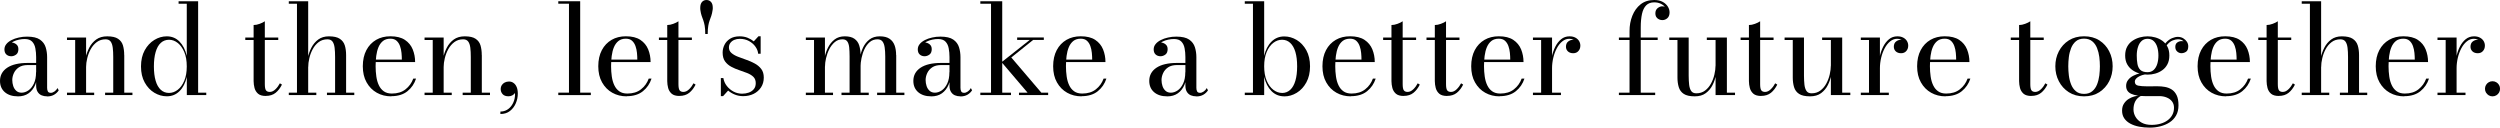
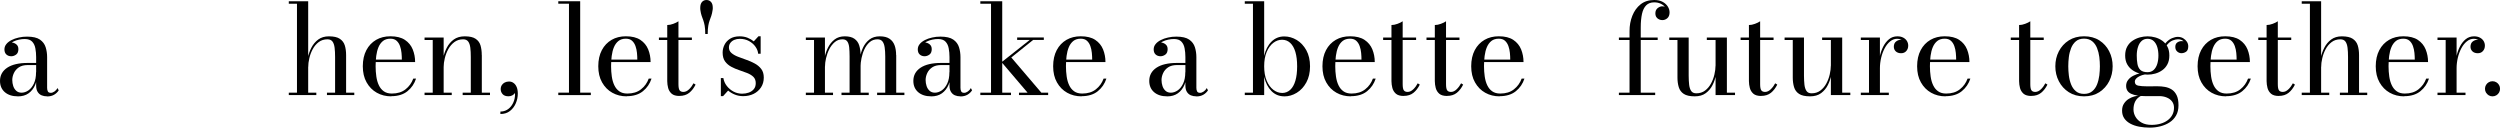
<svg xmlns="http://www.w3.org/2000/svg" id="_レイヤー_2" viewBox="0 0 519.49 26.52">
  <g id="_レイヤー_2-2">
    <g>
      <path d="M3.71,20.02c-1.13,0-2.03-.29-2.7-.86-.67-.58-1.01-1.36-1.01-2.35,0-1.16,.5-2.07,1.5-2.74,1-.66,2.42-.99,4.26-.99h2.95v.44h-2.95c-.76,0-1.38,.16-1.85,.48-.47,.32-.81,.72-1.03,1.2-.22,.48-.33,.95-.33,1.43,0,.43,.07,.85,.2,1.25,.13,.4,.34,.73,.63,.99,.29,.26,.66,.39,1.12,.39s.94-.16,1.4-.47c.46-.32,.84-.79,1.14-1.42,.3-.63,.45-1.42,.45-2.36h.3c0,.99-.16,1.86-.47,2.61-.32,.75-.78,1.34-1.38,1.77s-1.35,.64-2.24,.64Zm6.06,0c-.41,0-.78-.07-1.12-.21-.34-.14-.62-.38-.83-.72-.21-.33-.31-.78-.31-1.34v-5.9c0-.62-.05-1.22-.16-1.79-.1-.57-.32-1.04-.66-1.4-.33-.36-.85-.55-1.54-.55-.39,0-.79,.04-1.21,.13-.42,.09-.81,.22-1.17,.4-.36,.18-.65,.4-.88,.67s-.34,.58-.34,.95H.94c0-.44,.15-.79,.44-1.05s.61-.38,.96-.38c.37,0,.71,.12,1.02,.36,.31,.24,.46,.58,.46,1.02,0,.52-.16,.9-.47,1.13-.32,.23-.65,.35-1.01,.35-.4,0-.74-.12-1.01-.36-.27-.24-.41-.6-.41-1.07,0-.41,.13-.77,.4-1.1,.26-.33,.62-.6,1.07-.83s.95-.41,1.51-.53c.56-.13,1.13-.19,1.72-.19,1.2,0,2.09,.21,2.68,.62s.99,.95,1.19,1.6c.2,.65,.3,1.33,.3,2.03v6.4c0,.29,.05,.53,.15,.73s.31,.3,.63,.3c.23,0,.47-.09,.75-.28,.27-.19,.48-.42,.63-.71l.25,.47c-.23,.36-.54,.67-.95,.91-.41,.24-.9,.36-1.47,.36Z" />
-       <path d="M17.89,7.8v11.45h1.68v.51h-5.65v-.51h1.7V8.31h-1.7v-.51h3.98Zm7.93,3.65v7.8h1.7v.51h-5.68v-.51h1.69v-7.41c0-.73-.03-1.37-.1-1.92-.07-.55-.21-.98-.44-1.29s-.58-.46-1.05-.46c-.7,0-1.31,.19-1.82,.57-.51,.38-.93,.87-1.26,1.46-.33,.59-.57,1.22-.73,1.89-.16,.66-.24,1.27-.24,1.83l-.33,.06c0-.57,.08-1.22,.23-1.96,.15-.73,.41-1.44,.76-2.12s.84-1.25,1.44-1.69c.61-.44,1.37-.66,2.29-.66,1,0,1.75,.17,2.25,.51,.51,.34,.85,.8,1.02,1.38,.17,.58,.26,1.25,.26,2.01Z" />
-       <path d="M34.66,20.01c-.91,0-1.77-.25-2.59-.74-.82-.49-1.48-1.2-2-2.13s-.77-2.04-.77-3.34,.26-2.42,.77-3.35,1.18-1.65,2-2.15c.81-.5,1.68-.75,2.59-.75,1.06,0,1.94,.37,2.65,1.1,.71,.73,1.21,1.71,1.5,2.94V.77h-1.7V.26h4.06V19.25h1.69v.51h-4.04v-3.77c-.29,1.23-.78,2.21-1.5,2.93-.71,.72-1.59,1.09-2.65,1.09Zm.46-.7c.65,0,1.25-.22,1.81-.65,.56-.43,1.01-1.06,1.36-1.88s.52-1.81,.52-2.98-.17-2.17-.52-2.99-.8-1.45-1.36-1.89c-.56-.44-1.16-.66-1.81-.66s-1.25,.22-1.72,.66c-.47,.44-.82,1.07-1.06,1.9-.24,.82-.36,1.82-.36,2.98s.12,2.15,.36,2.97c.24,.82,.59,1.45,1.06,1.88,.47,.44,1.04,.66,1.72,.66Z" />
-       <path d="M50.97,8.31v-.51h6.85v.51h-6.85Zm4.26,11.63c-.71,0-1.25-.16-1.61-.47-.36-.32-.6-.71-.73-1.18-.12-.47-.19-.95-.19-1.42V5.2c.39,0,.81-.08,1.26-.25,.45-.17,.81-.34,1.07-.53v13.05c0,.65,.08,1.08,.24,1.3,.16,.22,.42,.33,.79,.33,.41,0,.8-.18,1.18-.55s.68-.78,.92-1.24l.43,.27c-.35,.7-.78,1.27-1.31,1.7-.53,.43-1.21,.65-2.04,.65Z" />
      <path d="M60.01,19.76v-.51h1.7V.77h-1.7V.26h4.03V19.25h1.69v.51h-5.72Zm7.93,0v-.51h1.69v-7.41c0-.73-.03-1.37-.1-1.92-.07-.55-.21-.98-.44-1.29s-.58-.46-1.05-.46c-.7,0-1.31,.19-1.81,.57-.51,.38-.92,.87-1.24,1.46-.32,.59-.56,1.22-.71,1.89-.16,.66-.23,1.27-.23,1.83l-.32,.06c0-.57,.08-1.22,.23-1.96,.15-.73,.4-1.44,.75-2.12,.35-.68,.83-1.25,1.42-1.69,.6-.44,1.34-.66,2.22-.66,1,0,1.75,.17,2.26,.51s.86,.8,1.04,1.38,.27,1.25,.27,2.01v7.8h1.7v.51h-5.68Z" />
      <path d="M81.3,20.02c-1.11,0-2.11-.25-3-.75-.89-.5-1.59-1.21-2.12-2.15-.53-.93-.79-2.05-.79-3.35s.25-2.42,.74-3.35,1.17-1.64,2.03-2.14,1.85-.74,2.97-.74c1.26,0,2.26,.25,3.01,.75,.75,.5,1.29,1.16,1.62,1.97,.33,.82,.5,1.69,.5,2.64h-9.13v-.51h6.37c0-.43-.02-.9-.07-1.4s-.15-.98-.31-1.42-.39-.81-.71-1.1c-.32-.29-.75-.43-1.29-.43-.62,0-1.14,.16-1.53,.47s-.71,.74-.94,1.28c-.23,.54-.38,1.15-.47,1.83-.09,.68-.13,1.4-.13,2.14s.05,1.46,.15,2.14c.1,.68,.27,1.29,.52,1.81,.25,.53,.59,.95,1.03,1.26,.44,.31,.99,.47,1.67,.47,1.16,0,2.11-.29,2.85-.88,.74-.58,1.27-1.32,1.6-2.22h.58c-.34,1.05-.93,1.92-1.78,2.61s-1.98,1.04-3.39,1.04Z" />
      <path d="M92.19,7.8v11.45h1.68v.51h-5.65v-.51h1.7V8.31h-1.7v-.51h3.98Zm7.93,3.65v7.8h1.7v.51h-5.68v-.51h1.69v-7.41c0-.73-.03-1.37-.1-1.92-.07-.55-.21-.98-.44-1.29s-.58-.46-1.05-.46c-.7,0-1.31,.19-1.82,.57-.51,.38-.93,.87-1.26,1.46-.33,.59-.57,1.22-.73,1.89-.16,.66-.24,1.27-.24,1.83l-.33,.06c0-.57,.08-1.22,.23-1.96,.15-.73,.41-1.44,.76-2.12s.84-1.25,1.44-1.69c.61-.44,1.37-.66,2.29-.66,1,0,1.75,.17,2.25,.51,.51,.34,.85,.8,1.02,1.38,.17,.58,.26,1.25,.26,2.01Z" />
      <path d="M103.98,23.7v-.52c.5,0,.96-.12,1.36-.35,.4-.23,.74-.55,1.01-.96,.27-.4,.47-.86,.58-1.38,.11-.52,.12-1.07,.04-1.64h.17c.03,.15-.02,.31-.14,.49s-.3,.34-.53,.47c-.23,.13-.5,.2-.8,.2-.55,0-.97-.15-1.23-.45-.27-.3-.4-.66-.4-1.09,0-.29,.08-.55,.23-.78,.15-.23,.36-.42,.62-.55s.56-.2,.89-.2,.65,.09,.92,.29c.28,.19,.5,.47,.66,.85,.16,.37,.24,.83,.24,1.38,0,.69-.14,1.37-.42,2.01-.28,.65-.68,1.18-1.22,1.6s-1.2,.62-1.98,.62Z" />
      <path d="M120.56,.26V19.25h2.21v.51h-6.76v-.51h2.22V.77h-2.22V.26h4.55Z" />
      <path d="M130.23,20.02c-1.11,0-2.11-.25-3-.75-.89-.5-1.59-1.21-2.12-2.15-.53-.93-.79-2.05-.79-3.35s.25-2.42,.74-3.35,1.17-1.64,2.03-2.14,1.85-.74,2.97-.74c1.26,0,2.26,.25,3.01,.75,.75,.5,1.29,1.16,1.62,1.97,.33,.82,.5,1.69,.5,2.64h-9.13v-.51h6.37c0-.43-.02-.9-.07-1.4s-.15-.98-.31-1.42-.39-.81-.71-1.1c-.32-.29-.75-.43-1.29-.43-.62,0-1.14,.16-1.53,.47s-.71,.74-.94,1.28c-.23,.54-.38,1.15-.47,1.83-.09,.68-.13,1.4-.13,2.14s.05,1.46,.15,2.14c.1,.68,.27,1.29,.52,1.81,.25,.53,.59,.95,1.03,1.26,.44,.31,.99,.47,1.67,.47,1.16,0,2.11-.29,2.85-.88,.74-.58,1.27-1.32,1.6-2.22h.58c-.34,1.05-.93,1.92-1.78,2.61s-1.98,1.04-3.39,1.04Z" />
      <path d="M136.92,8.31v-.51h6.85v.51h-6.85Zm4.26,11.63c-.71,0-1.25-.16-1.61-.47-.36-.32-.6-.71-.73-1.18-.12-.47-.19-.95-.19-1.42V5.2c.39,0,.81-.08,1.26-.25,.45-.17,.81-.34,1.07-.53v13.05c0,.65,.08,1.08,.24,1.3,.16,.22,.42,.33,.79,.33,.41,0,.8-.18,1.18-.55s.68-.78,.92-1.24l.43,.27c-.35,.7-.78,1.27-1.31,1.7-.53,.43-1.21,.65-2.04,.65Z" />
      <path d="M146.55,7.06c0-.71-.04-1.28-.12-1.72-.08-.44-.18-.81-.29-1.12s-.23-.62-.34-.94c-.11-.32-.2-.72-.27-1.21,0-.09-.02-.18-.02-.25,0-.07,0-.15,0-.23,0-.51,.12-.9,.36-1.18,.24-.27,.55-.41,.94-.41s.69,.14,.94,.41c.24,.27,.36,.67,.36,1.18v.23c0,.07,0,.16-.03,.25-.07,.49-.16,.89-.27,1.21-.11,.32-.23,.64-.34,.94-.12,.31-.21,.68-.29,1.12-.08,.44-.12,1.01-.12,1.72h-.49Z" />
      <path d="M149.79,20.02v-3.8h.52c.1,.6,.33,1.14,.71,1.63s.84,.88,1.4,1.18c.55,.29,1.15,.44,1.79,.44,.49,0,.94-.08,1.38-.23,.43-.16,.78-.39,1.05-.72,.27-.32,.4-.74,.4-1.25,0-.55-.17-.98-.49-1.3-.33-.32-.76-.58-1.28-.79-.52-.2-1.08-.4-1.66-.6-.58-.19-1.14-.43-1.66-.71s-.95-.65-1.29-1.11c-.33-.46-.5-1.07-.5-1.83,0-.55,.12-1.09,.38-1.61,.25-.51,.64-.94,1.16-1.27,.52-.33,1.19-.5,2.01-.5,.59,0,1.13,.1,1.62,.29s.93,.45,1.3,.76l.98-1.07h.45v3.63h-.52c-.04-.51-.23-1-.57-1.47-.33-.47-.78-.85-1.33-1.16-.55-.3-1.19-.46-1.91-.46-.42,0-.79,.07-1.13,.21-.34,.14-.61,.35-.82,.62s-.31,.59-.31,.96c0,.48,.18,.86,.53,1.16,.35,.3,.8,.56,1.35,.77s1.13,.43,1.74,.64c.62,.21,1.2,.47,1.75,.77,.55,.3,1,.68,1.35,1.14,.35,.46,.52,1.06,.52,1.78,0,.77-.19,1.45-.57,2.03-.38,.58-.89,1.03-1.53,1.35-.64,.32-1.37,.48-2.18,.48-.6,0-1.17-.1-1.7-.31s-1.01-.49-1.43-.85l-1.05,1.16h-.44Z" />
      <path d="M171.42,7.8v11.45h1.68v.51h-5.65v-.51h1.7V8.31h-1.7v-.51h3.98Zm7.41,3.65v7.8h1.69v.51h-5.66v-.51h1.68v-7.5c0-.73-.03-1.36-.08-1.9-.06-.54-.19-.95-.4-1.24-.21-.29-.54-.44-.99-.44-.62,0-1.15,.19-1.61,.58-.46,.39-.84,.88-1.14,1.47s-.52,1.21-.67,1.86c-.15,.65-.22,1.23-.22,1.75l-.29,.06c0-.57,.07-1.22,.21-1.94s.38-1.42,.72-2.09,.79-1.22,1.36-1.66,1.28-.65,2.12-.65,1.53,.17,2,.51c.48,.34,.81,.8,.99,1.38s.28,1.25,.28,2.01Zm7.4,0v7.8h1.7v.51h-5.67v-.51h1.69v-7.5c0-.73-.04-1.36-.12-1.9-.08-.54-.23-.95-.46-1.24-.23-.29-.57-.44-1.03-.44-.63,0-1.17,.19-1.62,.58-.45,.39-.81,.88-1.09,1.47s-.48,1.21-.61,1.86-.2,1.23-.2,1.75l-.33,.06c0-.57,.06-1.22,.19-1.94,.13-.72,.35-1.42,.67-2.09,.32-.67,.76-1.22,1.33-1.66,.56-.43,1.28-.65,2.14-.65s1.53,.17,2.03,.51,.84,.8,1.05,1.38,.31,1.25,.31,2.01Z" />
      <path d="M193.5,20.02c-1.13,0-2.03-.29-2.7-.86-.67-.58-1.01-1.36-1.01-2.35,0-1.16,.5-2.07,1.5-2.74,1-.66,2.42-.99,4.26-.99h2.95v.44h-2.95c-.76,0-1.38,.16-1.85,.48-.47,.32-.81,.72-1.03,1.2-.22,.48-.33,.95-.33,1.43,0,.43,.07,.85,.2,1.25,.13,.4,.34,.73,.63,.99,.29,.26,.66,.39,1.12,.39s.94-.16,1.4-.47c.46-.32,.84-.79,1.14-1.42,.3-.63,.45-1.42,.45-2.36h.3c0,.99-.16,1.86-.47,2.61-.32,.75-.78,1.34-1.38,1.77s-1.35,.64-2.24,.64Zm6.06,0c-.41,0-.78-.07-1.12-.21-.34-.14-.62-.38-.83-.72-.21-.33-.31-.78-.31-1.34v-5.9c0-.62-.05-1.22-.16-1.79-.1-.57-.32-1.04-.66-1.4-.33-.36-.85-.55-1.54-.55-.39,0-.79,.04-1.21,.13-.42,.09-.81,.22-1.17,.4-.36,.18-.65,.4-.88,.67s-.34,.58-.34,.95h-.61c0-.44,.15-.79,.44-1.05s.61-.38,.96-.38c.37,0,.71,.12,1.02,.36,.31,.24,.46,.58,.46,1.02,0,.52-.16,.9-.47,1.13-.32,.23-.65,.35-1.01,.35-.4,0-.74-.12-1.01-.36-.27-.24-.41-.6-.41-1.07,0-.41,.13-.77,.4-1.1,.26-.33,.62-.6,1.07-.83s.95-.41,1.51-.53c.56-.13,1.13-.19,1.72-.19,1.2,0,2.09,.21,2.68,.62s.99,.95,1.19,1.6c.2,.65,.3,1.33,.3,2.03v6.4c0,.29,.05,.53,.15,.73s.31,.3,.63,.3c.23,0,.47-.09,.75-.28,.27-.19,.48-.42,.63-.71l.25,.47c-.23,.36-.54,.67-.95,.91-.41,.24-.9,.36-1.47,.36Z" />
      <path d="M203.71,19.76v-.51h2.22V.77h-2.22V.26h4.55V19.25h1.82v.51h-6.37Zm8.03,0v-.51h1.78l-5.39-6.33,5.84-4.62h-2.61v-.51h5.54v.51h-2.22l-4.54,3.64,6.24,7.31h1.42v.51h-6.04Z" />
      <path d="M224.75,20.02c-1.11,0-2.11-.25-3-.75-.89-.5-1.59-1.21-2.12-2.15-.53-.93-.79-2.05-.79-3.35s.25-2.42,.74-3.35,1.17-1.64,2.03-2.14,1.85-.74,2.97-.74c1.26,0,2.26,.25,3.01,.75,.75,.5,1.29,1.16,1.62,1.97,.33,.82,.5,1.69,.5,2.64h-9.13v-.51h6.37c0-.43-.02-.9-.07-1.4s-.15-.98-.31-1.42-.39-.81-.71-1.1c-.32-.29-.75-.43-1.29-.43-.62,0-1.14,.16-1.53,.47s-.71,.74-.94,1.28c-.23,.54-.38,1.15-.47,1.83-.09,.68-.13,1.4-.13,2.14s.05,1.46,.15,2.14c.1,.68,.27,1.29,.52,1.81,.25,.53,.59,.95,1.03,1.26,.44,.31,.99,.47,1.67,.47,1.16,0,2.11-.29,2.85-.88,.74-.58,1.27-1.32,1.6-2.22h.58c-.34,1.05-.93,1.92-1.78,2.61s-1.98,1.04-3.39,1.04Z" />
      <path d="M242.52,20.02c-1.13,0-2.03-.29-2.7-.86-.67-.58-1.01-1.36-1.01-2.35,0-1.16,.5-2.07,1.5-2.74,1-.66,2.42-.99,4.26-.99h2.95v.44h-2.95c-.76,0-1.38,.16-1.85,.48-.47,.32-.81,.72-1.03,1.2-.22,.48-.33,.95-.33,1.43,0,.43,.07,.85,.2,1.25,.13,.4,.34,.73,.63,.99,.29,.26,.66,.39,1.12,.39s.94-.16,1.4-.47c.46-.32,.84-.79,1.14-1.42,.3-.63,.45-1.42,.45-2.36h.3c0,.99-.16,1.86-.47,2.61-.32,.75-.78,1.34-1.38,1.77s-1.35,.64-2.24,.64Zm6.06,0c-.41,0-.78-.07-1.12-.21-.34-.14-.62-.38-.83-.72-.21-.33-.31-.78-.31-1.34v-5.9c0-.62-.05-1.22-.16-1.79-.1-.57-.32-1.04-.66-1.4-.33-.36-.85-.55-1.54-.55-.39,0-.79,.04-1.21,.13-.42,.09-.81,.22-1.17,.4-.36,.18-.65,.4-.88,.67s-.34,.58-.34,.95h-.61c0-.44,.15-.79,.44-1.05s.61-.38,.96-.38c.37,0,.71,.12,1.02,.36,.31,.24,.46,.58,.46,1.02,0,.52-.16,.9-.47,1.13-.32,.23-.65,.35-1.01,.35-.4,0-.74-.12-1.01-.36-.27-.24-.41-.6-.41-1.07,0-.41,.13-.77,.4-1.1,.26-.33,.62-.6,1.07-.83s.95-.41,1.51-.53c.56-.13,1.13-.19,1.72-.19,1.2,0,2.09,.21,2.68,.62s.99,.95,1.19,1.6c.2,.65,.3,1.33,.3,2.03v6.4c0,.29,.05,.53,.15,.73s.31,.3,.63,.3c.23,0,.47-.09,.75-.28,.27-.19,.48-.42,.63-.71l.25,.47c-.23,.36-.54,.67-.95,.91-.41,.24-.9,.36-1.47,.36Z" />
      <path d="M266.87,20.02c-1.06,0-1.95-.37-2.67-1.1-.72-.73-1.22-1.71-1.51-2.94v3.78h-4.03v-.51h1.7V.77h-1.7V.26h4.03V11.6c.29-1.24,.79-2.22,1.51-2.94,.72-.72,1.61-1.09,2.67-1.09,.91,0,1.77,.25,2.59,.74,.81,.49,1.48,1.21,1.99,2.13,.51,.93,.77,2.04,.77,3.34s-.26,2.42-.77,3.35c-.51,.93-1.17,1.65-1.99,2.15-.82,.5-1.68,.75-2.59,.75Zm-.47-.7c.67,0,1.24-.22,1.71-.66,.47-.44,.83-1.07,1.07-1.9,.24-.82,.36-1.82,.36-2.98s-.12-2.15-.36-2.97c-.24-.82-.6-1.45-1.07-1.89-.47-.44-1.04-.66-1.71-.66s-1.26,.22-1.82,.65-1.02,1.06-1.37,1.88c-.35,.82-.52,1.81-.52,2.98s.17,2.17,.52,2.99,.8,1.45,1.37,1.89,1.17,.66,1.82,.66Z" />
      <path d="M280.71,20.02c-1.11,0-2.11-.25-3-.75-.89-.5-1.59-1.21-2.12-2.15-.53-.93-.79-2.05-.79-3.35s.25-2.42,.74-3.35,1.17-1.64,2.03-2.14,1.85-.74,2.97-.74c1.26,0,2.26,.25,3.01,.75,.75,.5,1.29,1.16,1.62,1.97,.33,.82,.5,1.69,.5,2.64h-9.13v-.51h6.37c0-.43-.02-.9-.07-1.4s-.15-.98-.31-1.42-.39-.81-.71-1.1c-.32-.29-.75-.43-1.29-.43-.62,0-1.14,.16-1.53,.47s-.71,.74-.94,1.28c-.23,.54-.38,1.15-.47,1.83-.09,.68-.13,1.4-.13,2.14s.05,1.46,.15,2.14c.1,.68,.27,1.29,.52,1.81,.25,.53,.59,.95,1.03,1.26,.44,.31,.99,.47,1.67,.47,1.16,0,2.11-.29,2.85-.88,.74-.58,1.27-1.32,1.6-2.22h.58c-.34,1.05-.93,1.92-1.78,2.61s-1.98,1.04-3.39,1.04Z" />
      <path d="M287.41,8.31v-.51h6.85v.51h-6.85Zm4.26,11.63c-.71,0-1.25-.16-1.61-.47-.36-.32-.6-.71-.73-1.18-.12-.47-.19-.95-.19-1.42V5.2c.39,0,.81-.08,1.26-.25,.45-.17,.81-.34,1.07-.53v13.05c0,.65,.08,1.08,.24,1.3,.16,.22,.42,.33,.79,.33,.41,0,.8-.18,1.18-.55s.68-.78,.92-1.24l.43,.27c-.35,.7-.78,1.27-1.31,1.7-.53,.43-1.21,.65-2.04,.65Z" />
      <path d="M296.42,8.31v-.51h6.85v.51h-6.85Zm4.26,11.63c-.71,0-1.25-.16-1.61-.47-.36-.32-.6-.71-.73-1.18-.12-.47-.19-.95-.19-1.42V5.2c.39,0,.81-.08,1.26-.25,.45-.17,.81-.34,1.07-.53v13.05c0,.65,.08,1.08,.24,1.3,.16,.22,.42,.33,.79,.33,.41,0,.8-.18,1.18-.55s.68-.78,.92-1.24l.43,.27c-.35,.7-.78,1.27-1.31,1.7-.53,.43-1.21,.65-2.04,.65Z" />
      <path d="M311.62,20.02c-1.11,0-2.11-.25-3-.75-.89-.5-1.59-1.21-2.12-2.15-.53-.93-.79-2.05-.79-3.35s.25-2.42,.74-3.35,1.17-1.64,2.03-2.14,1.85-.74,2.97-.74c1.26,0,2.26,.25,3.01,.75,.75,.5,1.29,1.16,1.62,1.97,.33,.82,.5,1.69,.5,2.64h-9.13v-.51h6.37c0-.43-.02-.9-.07-1.4s-.15-.98-.31-1.42-.39-.81-.71-1.1c-.32-.29-.75-.43-1.29-.43-.62,0-1.14,.16-1.53,.47s-.71,.74-.94,1.28c-.23,.54-.38,1.15-.47,1.83-.09,.68-.13,1.4-.13,2.14s.05,1.46,.15,2.14c.1,.68,.27,1.29,.52,1.81,.25,.53,.59,.95,1.03,1.26,.44,.31,.99,.47,1.67,.47,1.16,0,2.11-.29,2.85-.88,.74-.58,1.27-1.32,1.6-2.22h.58c-.34,1.05-.93,1.92-1.78,2.61s-1.98,1.04-3.39,1.04Z" />
-       <path d="M322.51,7.8v11.45h1.85v.51h-5.82v-.51h1.7V8.31h-1.7v-.51h3.98Zm-.3,6.38c0-.76,.08-1.53,.24-2.31,.16-.78,.4-1.5,.73-2.15,.33-.65,.73-1.17,1.22-1.57,.49-.4,1.07-.6,1.74-.6,.48,0,.88,.09,1.22,.27,.34,.18,.59,.42,.77,.71,.17,.29,.26,.61,.26,.95,0,.44-.13,.82-.4,1.12-.27,.31-.63,.46-1.08,.46s-.83-.13-1.1-.38c-.27-.26-.41-.58-.41-.97,0-.49,.16-.85,.47-1.09s.66-.36,1.03-.36c.27,0,.51,.05,.73,.16s.4,.25,.53,.44c.13,.18,.2,.39,.2,.62h-.51c0-.27-.08-.51-.24-.73s-.38-.39-.64-.51-.56-.18-.88-.18c-.52,0-1,.17-1.44,.53-.44,.35-.82,.82-1.14,1.42s-.57,1.25-.74,1.98c-.17,.72-.26,1.45-.26,2.19h-.3Z" />
      <path d="M336.4,8.31v-.51h8.06v.51h-8.06Zm0,11.45v-.51h7.54v.51h-7.54Zm2.21,0V6.46c0-1.14,.19-2.2,.58-3.18s.96-1.78,1.72-2.38c.76-.6,1.7-.9,2.83-.9,.7,0,1.29,.13,1.76,.39,.47,.26,.83,.59,1.07,.98,.24,.39,.36,.79,.36,1.2,0,.53-.15,.93-.45,1.2-.3,.27-.65,.41-1.05,.41-.22,0-.44-.04-.66-.14-.22-.09-.41-.24-.56-.45s-.23-.49-.23-.83c0-.46,.16-.81,.47-1.07,.32-.25,.64-.38,.97-.38,.23,0,.46,.05,.69,.15s.41,.24,.56,.43,.22,.41,.22,.67h-.49c0-.36-.11-.69-.33-1-.22-.31-.53-.57-.94-.77-.4-.2-.87-.3-1.41-.3-.69,0-1.24,.21-1.65,.62-.41,.41-.7,1.01-.87,1.78-.17,.78-.26,1.71-.26,2.81v14.04h-2.34Z" />
      <path d="M352.16,20.02c-1.01,0-1.77-.17-2.28-.51-.52-.34-.86-.81-1.04-1.4-.18-.59-.27-1.26-.27-2.01v-7.79h-1.7v-.51h4.03v7.92c0,.73,.04,1.37,.1,1.92,.07,.55,.22,.98,.44,1.29,.22,.31,.58,.46,1.05,.46,.7,0,1.31-.19,1.81-.57,.51-.38,.92-.87,1.24-1.46s.56-1.22,.71-1.89c.15-.66,.23-1.27,.23-1.83l.3-.07c0,.57-.07,1.22-.2,1.96-.13,.73-.37,1.44-.71,2.12-.34,.69-.81,1.25-1.41,1.7-.6,.45-1.37,.67-2.31,.67Zm4.33-.26V8.31h-1.82v-.51h4.17v11.45h1.69v.51h-4.04Z" />
      <path d="M361.69,8.31v-.51h6.85v.51h-6.85Zm4.26,11.63c-.71,0-1.25-.16-1.61-.47-.36-.32-.6-.71-.73-1.18-.12-.47-.19-.95-.19-1.42V5.2c.39,0,.81-.08,1.26-.25,.45-.17,.81-.34,1.07-.53v13.05c0,.65,.08,1.08,.24,1.3,.16,.22,.42,.33,.79,.33,.41,0,.8-.18,1.18-.55s.68-.78,.92-1.24l.43,.27c-.35,.7-.78,1.27-1.31,1.7-.53,.43-1.21,.65-2.04,.65Z" />
      <path d="M376.12,20.02c-1.01,0-1.77-.17-2.28-.51-.52-.34-.86-.81-1.04-1.4-.18-.59-.27-1.26-.27-2.01v-7.79h-1.7v-.51h4.03v7.92c0,.73,.04,1.37,.1,1.92,.07,.55,.22,.98,.44,1.29,.22,.31,.58,.46,1.05,.46,.7,0,1.31-.19,1.81-.57,.51-.38,.92-.87,1.24-1.46s.56-1.22,.71-1.89c.15-.66,.23-1.27,.23-1.83l.3-.07c0,.57-.07,1.22-.2,1.96-.13,.73-.37,1.44-.71,2.12-.34,.69-.81,1.25-1.41,1.7-.6,.45-1.37,.67-2.31,.67Zm4.33-.26V8.31h-1.82v-.51h4.17v11.45h1.69v.51h-4.04Z" />
      <path d="M390.64,7.8v11.45h1.85v.51h-5.82v-.51h1.7V8.31h-1.7v-.51h3.98Zm-.3,6.38c0-.76,.08-1.53,.24-2.31,.16-.78,.4-1.5,.73-2.15,.33-.65,.73-1.17,1.22-1.57,.49-.4,1.07-.6,1.74-.6,.48,0,.88,.09,1.22,.27,.34,.18,.59,.42,.77,.71,.17,.29,.26,.61,.26,.95,0,.44-.13,.82-.4,1.12-.27,.31-.63,.46-1.08,.46s-.83-.13-1.1-.38c-.27-.26-.41-.58-.41-.97,0-.49,.16-.85,.47-1.09s.66-.36,1.03-.36c.27,0,.51,.05,.73,.16s.4,.25,.53,.44c.13,.18,.2,.39,.2,.62h-.51c0-.27-.08-.51-.24-.73s-.38-.39-.64-.51-.56-.18-.88-.18c-.52,0-1,.17-1.44,.53-.44,.35-.82,.82-1.14,1.42s-.57,1.25-.74,1.98c-.17,.72-.26,1.45-.26,2.19h-.3Z" />
      <path d="M404.28,20.02c-1.11,0-2.11-.25-3-.75-.89-.5-1.59-1.21-2.12-2.15-.53-.93-.79-2.05-.79-3.35s.25-2.42,.74-3.35,1.17-1.64,2.03-2.14,1.85-.74,2.97-.74c1.26,0,2.26,.25,3.01,.75,.75,.5,1.29,1.16,1.62,1.97,.33,.82,.5,1.69,.5,2.64h-9.13v-.51h6.37c0-.43-.02-.9-.07-1.4s-.15-.98-.31-1.42-.39-.81-.71-1.1c-.32-.29-.75-.43-1.29-.43-.62,0-1.14,.16-1.53,.47s-.71,.74-.94,1.28c-.23,.54-.38,1.15-.47,1.83-.09,.68-.13,1.4-.13,2.14s.05,1.46,.15,2.14c.1,.68,.27,1.29,.52,1.81,.25,.53,.59,.95,1.03,1.26,.44,.31,.99,.47,1.67,.47,1.16,0,2.11-.29,2.85-.88,.74-.58,1.27-1.32,1.6-2.22h.58c-.34,1.05-.93,1.92-1.78,2.61s-1.98,1.04-3.39,1.04Z" />
      <path d="M417.83,8.31v-.51h6.85v.51h-6.85Zm4.26,11.63c-.71,0-1.25-.16-1.61-.47-.36-.32-.6-.71-.73-1.18-.12-.47-.19-.95-.19-1.42V5.2c.39,0,.81-.08,1.26-.25,.45-.17,.81-.34,1.07-.53v13.05c0,.65,.08,1.08,.24,1.3,.16,.22,.42,.33,.79,.33,.41,0,.8-.18,1.18-.55s.68-.78,.92-1.24l.43,.27c-.35,.7-.78,1.27-1.31,1.7-.53,.43-1.21,.65-2.04,.65Z" />
      <path d="M433.06,20.02c-1.22,0-2.28-.29-3.17-.86-.89-.57-1.58-1.33-2.07-2.28-.49-.94-.73-1.98-.73-3.11s.24-2.16,.73-3.11c.49-.94,1.17-1.7,2.07-2.27s1.95-.85,3.17-.85,2.28,.28,3.17,.85c.89,.57,1.57,1.32,2.05,2.27,.48,.94,.72,1.98,.72,3.11s-.24,2.16-.72,3.11c-.48,.94-1.17,1.7-2.05,2.28-.89,.57-1.94,.86-3.17,.86Zm0-.51c.69,0,1.26-.18,1.7-.55,.44-.36,.77-.83,1-1.41,.23-.58,.38-1.2,.47-1.87,.08-.67,.12-1.3,.12-1.91s-.04-1.25-.12-1.92c-.08-.66-.24-1.28-.47-1.86-.23-.58-.56-1.05-1-1.41-.44-.36-1-.55-1.7-.55s-1.27,.18-1.7,.55c-.43,.36-.76,.83-.99,1.41-.23,.58-.39,1.2-.47,1.86-.08,.66-.12,1.3-.12,1.92s.04,1.24,.12,1.91c.08,.67,.24,1.29,.47,1.87s.56,1.05,.99,1.41c.43,.36,1,.55,1.7,.55Z" />
      <path d="M446.73,26.52c-.79,0-1.53-.07-2.22-.2-.69-.13-1.31-.34-1.84-.63s-.95-.65-1.25-1.09c-.3-.44-.46-.97-.46-1.59s.13-1.09,.4-1.49c.26-.4,.59-.73,.99-.97,.39-.24,.79-.42,1.2-.52,.41-.1,.76-.16,1.05-.16h.38c-.59,.29-1.01,.68-1.27,1.17s-.38,1.05-.38,1.69c0,.55,.14,1.07,.43,1.56,.29,.49,.71,.89,1.27,1.2,.56,.31,1.25,.46,2.07,.46,.65,0,1.26-.08,1.82-.24,.56-.16,1.06-.39,1.48-.7,.42-.3,.75-.68,.99-1.12,.24-.44,.36-.95,.36-1.51,0-.51-.14-.94-.41-1.3-.27-.36-.64-.63-1.11-.82-.46-.19-.98-.29-1.54-.29h-3.03c-1.17,0-2.11-.16-2.81-.48s-1.05-.87-1.05-1.65c0-.46,.13-.86,.4-1.21,.26-.35,.62-.65,1.07-.88,.45-.24,.96-.42,1.53-.54,.57-.12,1.16-.18,1.77-.18l-.03,.36c-.28,0-.58,.04-.92,.1s-.66,.17-.97,.31c-.31,.14-.56,.31-.75,.51-.19,.2-.29,.42-.29,.68,0,.45,.24,.72,.71,.81s1.06,.14,1.77,.14c.3,0,.58,0,.83,0,.25,0,.49,0,.73-.01,.23,0,.48,0,.73,0,.49,0,.98,.04,1.48,.13,.5,.09,.97,.26,1.4,.53s.77,.67,1.03,1.19,.39,1.23,.39,2.11c0,.82-.17,1.53-.5,2.11s-.78,1.06-1.35,1.43c-.57,.37-1.21,.64-1.92,.82s-1.43,.27-2.17,.27Zm-.47-11.01c-.53,0-1.06-.07-1.61-.22-.54-.15-1.04-.38-1.51-.7-.46-.32-.84-.73-1.12-1.23-.28-.51-.42-1.12-.42-1.83s.14-1.33,.42-1.84c.28-.51,.65-.92,1.12-1.23,.46-.31,.97-.54,1.51-.69,.54-.15,1.08-.22,1.61-.22s1.06,.07,1.59,.22c.53,.15,1.02,.38,1.46,.69,.44,.31,.8,.72,1.07,1.23,.27,.51,.4,1.12,.4,1.84s-.13,1.32-.4,1.83c-.27,.51-.62,.92-1.07,1.23-.44,.32-.93,.55-1.46,.7-.53,.15-1.06,.22-1.59,.22Zm0-.51c.51,0,.93-.16,1.27-.47,.33-.31,.58-.73,.74-1.25,.16-.52,.24-1.11,.24-1.75s-.08-1.22-.24-1.75c-.16-.52-.41-.94-.74-1.25-.33-.31-.76-.47-1.27-.47s-.93,.16-1.26,.47c-.33,.31-.58,.73-.74,1.25-.17,.52-.25,1.11-.25,1.75s.04,1.22,.14,1.75c.09,.52,.29,.94,.61,1.25,.32,.31,.82,.47,1.5,.47Zm7.07-3.94c-.33,0-.63-.11-.9-.34-.27-.23-.41-.55-.41-.97s.14-.74,.42-.93c.28-.19,.58-.28,.89-.28s.63,.09,.92,.28,.44,.46,.44,.81h-.49c0-.36-.14-.69-.42-1-.28-.31-.68-.47-1.2-.47-.32,0-.68,.08-1.07,.23-.39,.15-.76,.42-1.11,.82-.35,.39-.61,.96-.78,1.68l-.36-.26c.17-.76,.45-1.36,.84-1.79,.39-.43,.81-.73,1.25-.91s.84-.27,1.19-.27c.42,0,.8,.1,1.12,.29s.58,.44,.77,.73,.28,.61,.28,.94c0,.55-.15,.93-.45,1.13s-.61,.3-.93,.3Z" />
      <path d="M462.56,20.02c-1.11,0-2.11-.25-3-.75-.89-.5-1.59-1.21-2.12-2.15-.53-.93-.79-2.05-.79-3.35s.25-2.42,.74-3.35,1.17-1.64,2.03-2.14,1.85-.74,2.97-.74c1.26,0,2.26,.25,3.01,.75,.75,.5,1.29,1.16,1.62,1.97,.33,.82,.5,1.69,.5,2.64h-9.13v-.51h6.37c0-.43-.02-.9-.07-1.4s-.15-.98-.31-1.42-.39-.81-.71-1.1c-.32-.29-.75-.43-1.29-.43-.62,0-1.14,.16-1.53,.47s-.71,.74-.94,1.28c-.23,.54-.38,1.15-.47,1.83-.09,.68-.13,1.4-.13,2.14s.05,1.46,.15,2.14c.1,.68,.27,1.29,.52,1.81,.25,.53,.59,.95,1.03,1.26,.44,.31,.99,.47,1.67,.47,1.16,0,2.11-.29,2.85-.88,.74-.58,1.27-1.32,1.6-2.22h.58c-.34,1.05-.93,1.92-1.78,2.61s-1.98,1.04-3.39,1.04Z" />
      <path d="M469.26,8.31v-.51h6.85v.51h-6.85Zm4.26,11.63c-.71,0-1.25-.16-1.61-.47-.36-.32-.6-.71-.73-1.18-.12-.47-.19-.95-.19-1.42V5.2c.39,0,.81-.08,1.26-.25,.45-.17,.81-.34,1.07-.53v13.05c0,.65,.08,1.08,.24,1.3,.16,.22,.42,.33,.79,.33,.41,0,.8-.18,1.18-.55s.68-.78,.92-1.24l.43,.27c-.35,.7-.78,1.27-1.31,1.7-.53,.43-1.21,.65-2.04,.65Z" />
      <path d="M478.29,19.76v-.51h1.7V.77h-1.7V.26h4.03V19.25h1.69v.51h-5.72Zm7.93,0v-.51h1.69v-7.41c0-.73-.03-1.37-.1-1.92-.07-.55-.21-.98-.44-1.29s-.58-.46-1.05-.46c-.7,0-1.31,.19-1.81,.57-.51,.38-.92,.87-1.24,1.46-.32,.59-.56,1.22-.71,1.89-.16,.66-.23,1.27-.23,1.83l-.32,.06c0-.57,.08-1.22,.23-1.96,.15-.73,.4-1.44,.75-2.12,.35-.68,.83-1.25,1.42-1.69,.6-.44,1.34-.66,2.22-.66,1,0,1.75,.17,2.26,.51s.86,.8,1.04,1.38,.27,1.25,.27,2.01v7.8h1.7v.51h-5.68Z" />
      <path d="M499.58,20.02c-1.11,0-2.11-.25-3-.75-.89-.5-1.59-1.21-2.12-2.15-.53-.93-.79-2.05-.79-3.35s.25-2.42,.74-3.35,1.17-1.64,2.03-2.14,1.85-.74,2.97-.74c1.26,0,2.26,.25,3.01,.75,.75,.5,1.29,1.16,1.62,1.97,.33,.82,.5,1.69,.5,2.64h-9.13v-.51h6.37c0-.43-.02-.9-.07-1.4s-.15-.98-.31-1.42-.39-.81-.71-1.1c-.32-.29-.75-.43-1.29-.43-.62,0-1.14,.16-1.53,.47s-.71,.74-.94,1.28c-.23,.54-.38,1.15-.47,1.83-.09,.68-.13,1.4-.13,2.14s.05,1.46,.15,2.14c.1,.68,.27,1.29,.52,1.81,.25,.53,.59,.95,1.03,1.26,.44,.31,.99,.47,1.67,.47,1.16,0,2.11-.29,2.85-.88,.74-.58,1.27-1.32,1.6-2.22h.58c-.34,1.05-.93,1.92-1.78,2.61s-1.98,1.04-3.39,1.04Z" />
      <path d="M510.47,7.8v11.45h1.85v.51h-5.82v-.51h1.7V8.31h-1.7v-.51h3.98Zm-.3,6.38c0-.76,.08-1.53,.24-2.31,.16-.78,.4-1.5,.73-2.15,.33-.65,.73-1.17,1.22-1.57,.49-.4,1.07-.6,1.74-.6,.48,0,.88,.09,1.22,.27,.34,.18,.59,.42,.77,.71,.17,.29,.26,.61,.26,.95,0,.44-.13,.82-.4,1.12-.27,.31-.63,.46-1.08,.46s-.83-.13-1.1-.38c-.27-.26-.41-.58-.41-.97,0-.49,.16-.85,.47-1.09s.66-.36,1.03-.36c.27,0,.51,.05,.73,.16s.4,.25,.53,.44c.13,.18,.2,.39,.2,.62h-.51c0-.27-.08-.51-.24-.73s-.38-.39-.64-.51-.56-.18-.88-.18c-.52,0-1,.17-1.44,.53-.44,.35-.82,.82-1.14,1.42s-.57,1.25-.74,1.98c-.17,.72-.26,1.45-.26,2.19h-.3Z" />
      <path d="M517.93,20.02c-.29,0-.55-.07-.78-.21-.23-.14-.42-.33-.57-.57-.14-.24-.21-.5-.21-.79s.07-.55,.21-.79c.14-.24,.33-.43,.57-.57,.23-.14,.49-.21,.78-.21s.55,.07,.79,.21c.24,.14,.43,.33,.57,.57,.14,.24,.21,.5,.21,.79s-.07,.55-.21,.79-.33,.43-.57,.57-.5,.21-.79,.21Z" />
    </g>
  </g>
</svg>